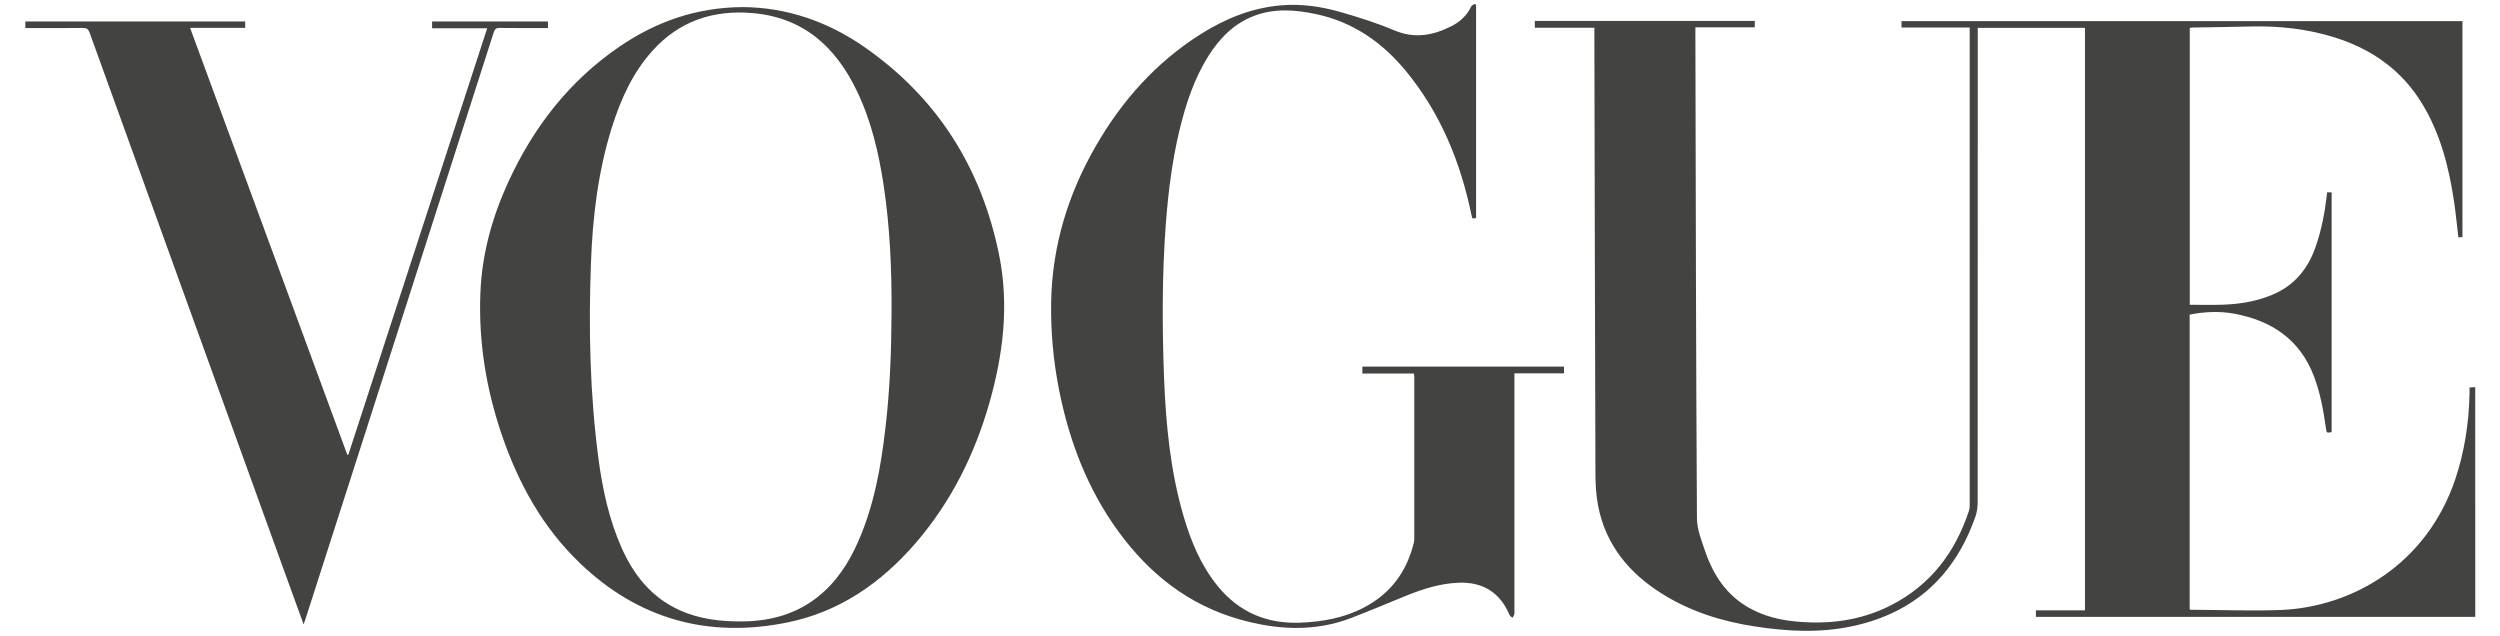
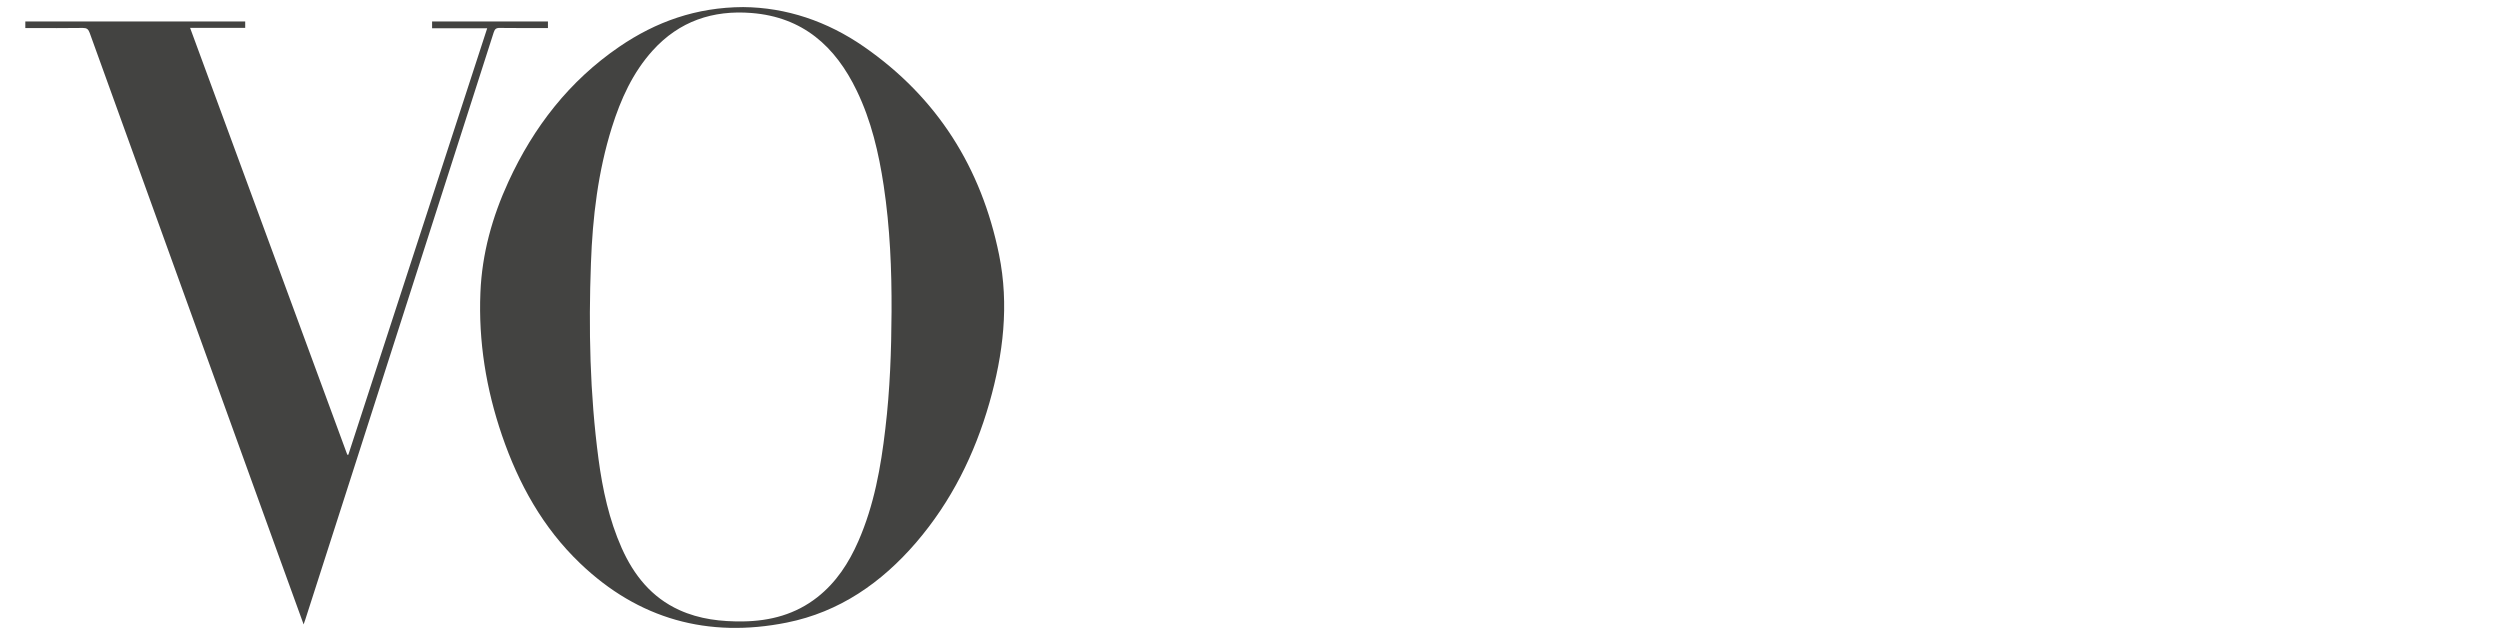
<svg xmlns="http://www.w3.org/2000/svg" version="1.1" id="Layer_1" x="0px" y="0px" viewBox="0 0 2576.4 655.8" style="enable-background:new 0 0 2576.4 655.8;" xml:space="preserve">
  <style type="text/css">
	.st0{fill:#434341;}
</style>
  <g>
-     <path class="st0" d="M2550.9,635.7c-151.1,0-301.8,0-452.8,0c0-2.2,0-4.1,0-6.7c16.7,0,33.5,0,50.6,0c0-200.3,0-400.1,0-600.3   c-36.5,0-73.2,0-110.5,0c0,2.2,0,4.3,0,6.4c0,160.8,0,321.5-0.1,482.3c0,4.9-0.6,10-2.2,14.6c-21.1,60.8-62.5,99.2-125.8,113.1   c-34,7.5-68.2,5.7-102.3,0.4c-33.3-5.2-65.1-15.1-94-33c-34.4-21.3-58.8-50.3-66.8-90.9c-2-10.4-2.7-21.1-2.8-31.7   c-0.5-151.3-0.8-302.6-1.1-453.8c0-2.3,0-4.6,0-7.5c-20.6,0-40.8,0-61.4,0c0-2.6,0-4.7,0-7c75.5,0,150.9,0,226.7,0   c0,2.1,0,4.1,0,6.6c-20.3,0-40.5,0-61.2,0c0,2.6,0,4.6,0,6.5c0.4,166.4,0.6,332.8,1.6,499.3c0.1,11.7,4.9,23.7,8.8,35   c8.3,24,21.9,44.4,44.7,57.3c14.7,8.3,30.8,12.5,47.5,14.1c34.5,3.4,67.9-0.7,99.1-16.7c40.7-20.9,66.2-54.5,80.3-97.5   c0.7-2,0.7-4.3,0.7-6.4c0-161.9,0-323.9,0-485.8c0-1.7,0-3.3,0-5.6c-23.5,0-46.8,0-70.3,0c0-2.5,0-4.4,0-6.6   c192.4,0,384.7,0,578.1,0c0,74.1,0,148,0,222.5c-0.9,0.1-2.5,0.2-4.2,0.3c-1.5-12.3-2.6-24.4-4.4-36.4   c-5.2-35.4-13.9-69.8-32.6-100.8c-21-34.8-51.9-56.7-90.4-68.8c-28.1-8.8-56.9-12-86.2-11.3c-20.2,0.5-40.3,0.7-60.5,1.1   c-0.8,0-1.6,0.2-2.7,0.3c0,94.8,0,189.4,0,285.4c11.5,0,22.9,0.3,34.4-0.1c17.2-0.6,34.1-3.4,50.1-10c22.7-9.3,37-26.3,45-49.1   c6.5-18.3,9.9-37.2,12.1-56.7c1.6,0,3,0,4.6,0c0,82.5,0,164.8,0,247.1c-5.2,1-5.2,1-5.9-4c-2.5-18-5.7-35.8-12.1-52.9   c-14.3-38.2-43.5-57.9-82.3-65.1c-15.2-2.8-30.5-2.1-46,0.9c0,101.3,0,202.6,0,303.7c0.5,0.2,0.8,0.5,1.1,0.5   c31,0.1,62,1.4,92.9,0.2c72.8-2.9,150-46.5,179.7-134.7c9.6-28.5,14-57.8,14.7-87.7c0.1-2.1,0-4.3,0-6.9c2-0.1,3.8-0.2,5.9-0.3   C2550.9,478.2,2550.9,556.8,2550.9,635.7z" />
    <path class="st0" d="M765.9,7.3c44.5,0.4,86.6,14.6,124.4,40.8c75.6,52.4,121.1,124.8,139.3,214.4c10.5,51.7,4.3,102.6-10,152.8   c-15.2,53.1-39.3,101.6-75.4,143.7c-35.7,41.5-79,71.7-133.3,82.6c-81.2,16.3-152.9-3.5-213-61c-38.5-36.8-63.5-82.1-80.6-132   c-16.3-47.7-24.3-96.7-22.2-147.1c1.6-40,12.2-78,28.9-114.3c25.9-56.3,62.7-103.8,114.2-139C676.1,22.3,717.7,7.5,765.9,7.3z    M918.8,321.2c0.2-43.5-1.6-86.8-8.1-129.9c-5.1-33.8-12.8-66.9-27.8-97.9c-22-45.7-55.6-75.8-108.3-80c-40-3.2-74.6,8.4-102,38.7   c-20.6,22.8-32.9,50.2-42,79.1c-14.3,45.6-19.9,92.6-21.6,140.1c-2.5,67.4-1.1,134.7,7.8,201.7c4.2,31.5,10.9,62.5,23.9,91.8   c12.5,28,30.8,50.9,59.4,63.9c20.9,9.5,43.1,12,65.8,11.7c28-0.4,54-7.3,76.4-24.9c19.5-15.3,32.5-35.4,42.3-57.8   c16.2-37,23.2-76.2,27.8-115.9C917.2,401.7,918.6,361.5,918.8,321.2z" />
-     <path class="st0" d="M1521.2,5.2c0,73.2,0,146.4,0,219.5c-4,0.8-3.9,0.8-4.7-2.9c-11.3-54.7-31.9-105.2-67.7-148.7   c-24.3-29.4-54.3-50.4-92.2-58.5c-21.2-4.5-42.6-6.3-63.5,1.5c-21.1,7.8-36,23-47.7,41.5c-14.8,23.5-23.3,49.5-29.8,76.3   c-7.6,31.6-11.6,63.7-14.1,96.1c-4,53.7-3.9,107.4-1.8,161.1c1.9,47.4,6.6,94.6,19.9,140.4c7.6,26,17.8,50.8,35.1,72.2   c21.9,27,50.5,39.3,85,38c22.8-0.9,45-4.7,65.5-15.4c27.8-14.4,44.6-37.1,51.9-67.2c0.3-1.4,0.4-3,0.4-4.5c0-55.2,0-110.5,0-165.7   c0-1.2-0.1-2.3-0.3-4c-17.7,0-35.3,0-53.2,0c0-2.7,0-4.7,0-7.1c69.3,0,138.3,0,207.8,0c0,2,0,4.1,0,6.9c-16.7,0-33.6,0-51.1,0   c0,2.8,0,5,0,7.1c0,79,0,158.1,0,237.1c0,1.3,0.2,2.7-0.1,4c-0.3,1.4-1.2,2.6-1.9,3.8c-1.1-1-2.6-1.8-3.1-3.1   c-9.5-22.7-27.2-34-52.2-33.1c-18.9,0.7-36.6,6.3-54,13.3c-19,7.7-37.8,15.7-56.8,23c-38,14.6-76.5,12.4-114.8,1.6   c-52.8-14.9-93.4-47-125.3-90.8c-31.8-43.7-50.5-92.9-61-145.5c-6-30.3-8.8-60.9-8.2-91.8c1.2-57.3,17.5-110.4,46-159.8   c27-46.9,62.1-86.3,108.2-115.4c25.7-16.2,53.2-27.3,83.8-29.7c20.5-1.6,40.6,1.4,60.2,7c18.7,5.4,37.3,11.2,55.2,18.8   c20.9,8.9,40,5.4,59-4.2c8.9-4.5,16.2-11.1,20.5-20.4c0.6-1.2,2.4-1.8,3.7-2.7C1520.4,4.4,1520.8,4.8,1521.2,5.2z" />
    <path class="st0" d="M312.9,643.5c-8.9-24.6-17.4-47.9-25.8-71.1c-64.9-179.5-129.9-359-194.7-538.6c-1.4-3.8-3-5-7-5   c-17.8,0.3-35.7,0.1-53.5,0.1c-1.8,0-3.6,0-5.8,0c0-2.4,0-4.5,0-6.8c75.4,0,150.8,0,226.6,0c0,2.1,0,4.2,0,6.6   c-18.6,0-37.2,0-56.8,0C250,175.8,304,322.2,357.9,468.6c0.4,0,0.7,0,1.1,0c47.6-146.2,95.2-292.4,143.1-439.5   c-19.7,0-38.1,0-56.8,0c0-2.6,0-4.6,0-7c39.8,0,79.5,0,119.4,0c0,2.2,0,4.1,0,6.8c-1.7,0-3.5,0-5.2,0c-14.8,0-29.7,0.1-44.5-0.1   c-3.7-0.1-5.1,1.2-6.2,4.6c-48.9,152.7-97.9,305.3-146.9,458c-15.7,48.9-31.4,97.8-47.1,146.6C314.4,639.4,313.9,640.8,312.9,643.5   z" />
  </g>
</svg>